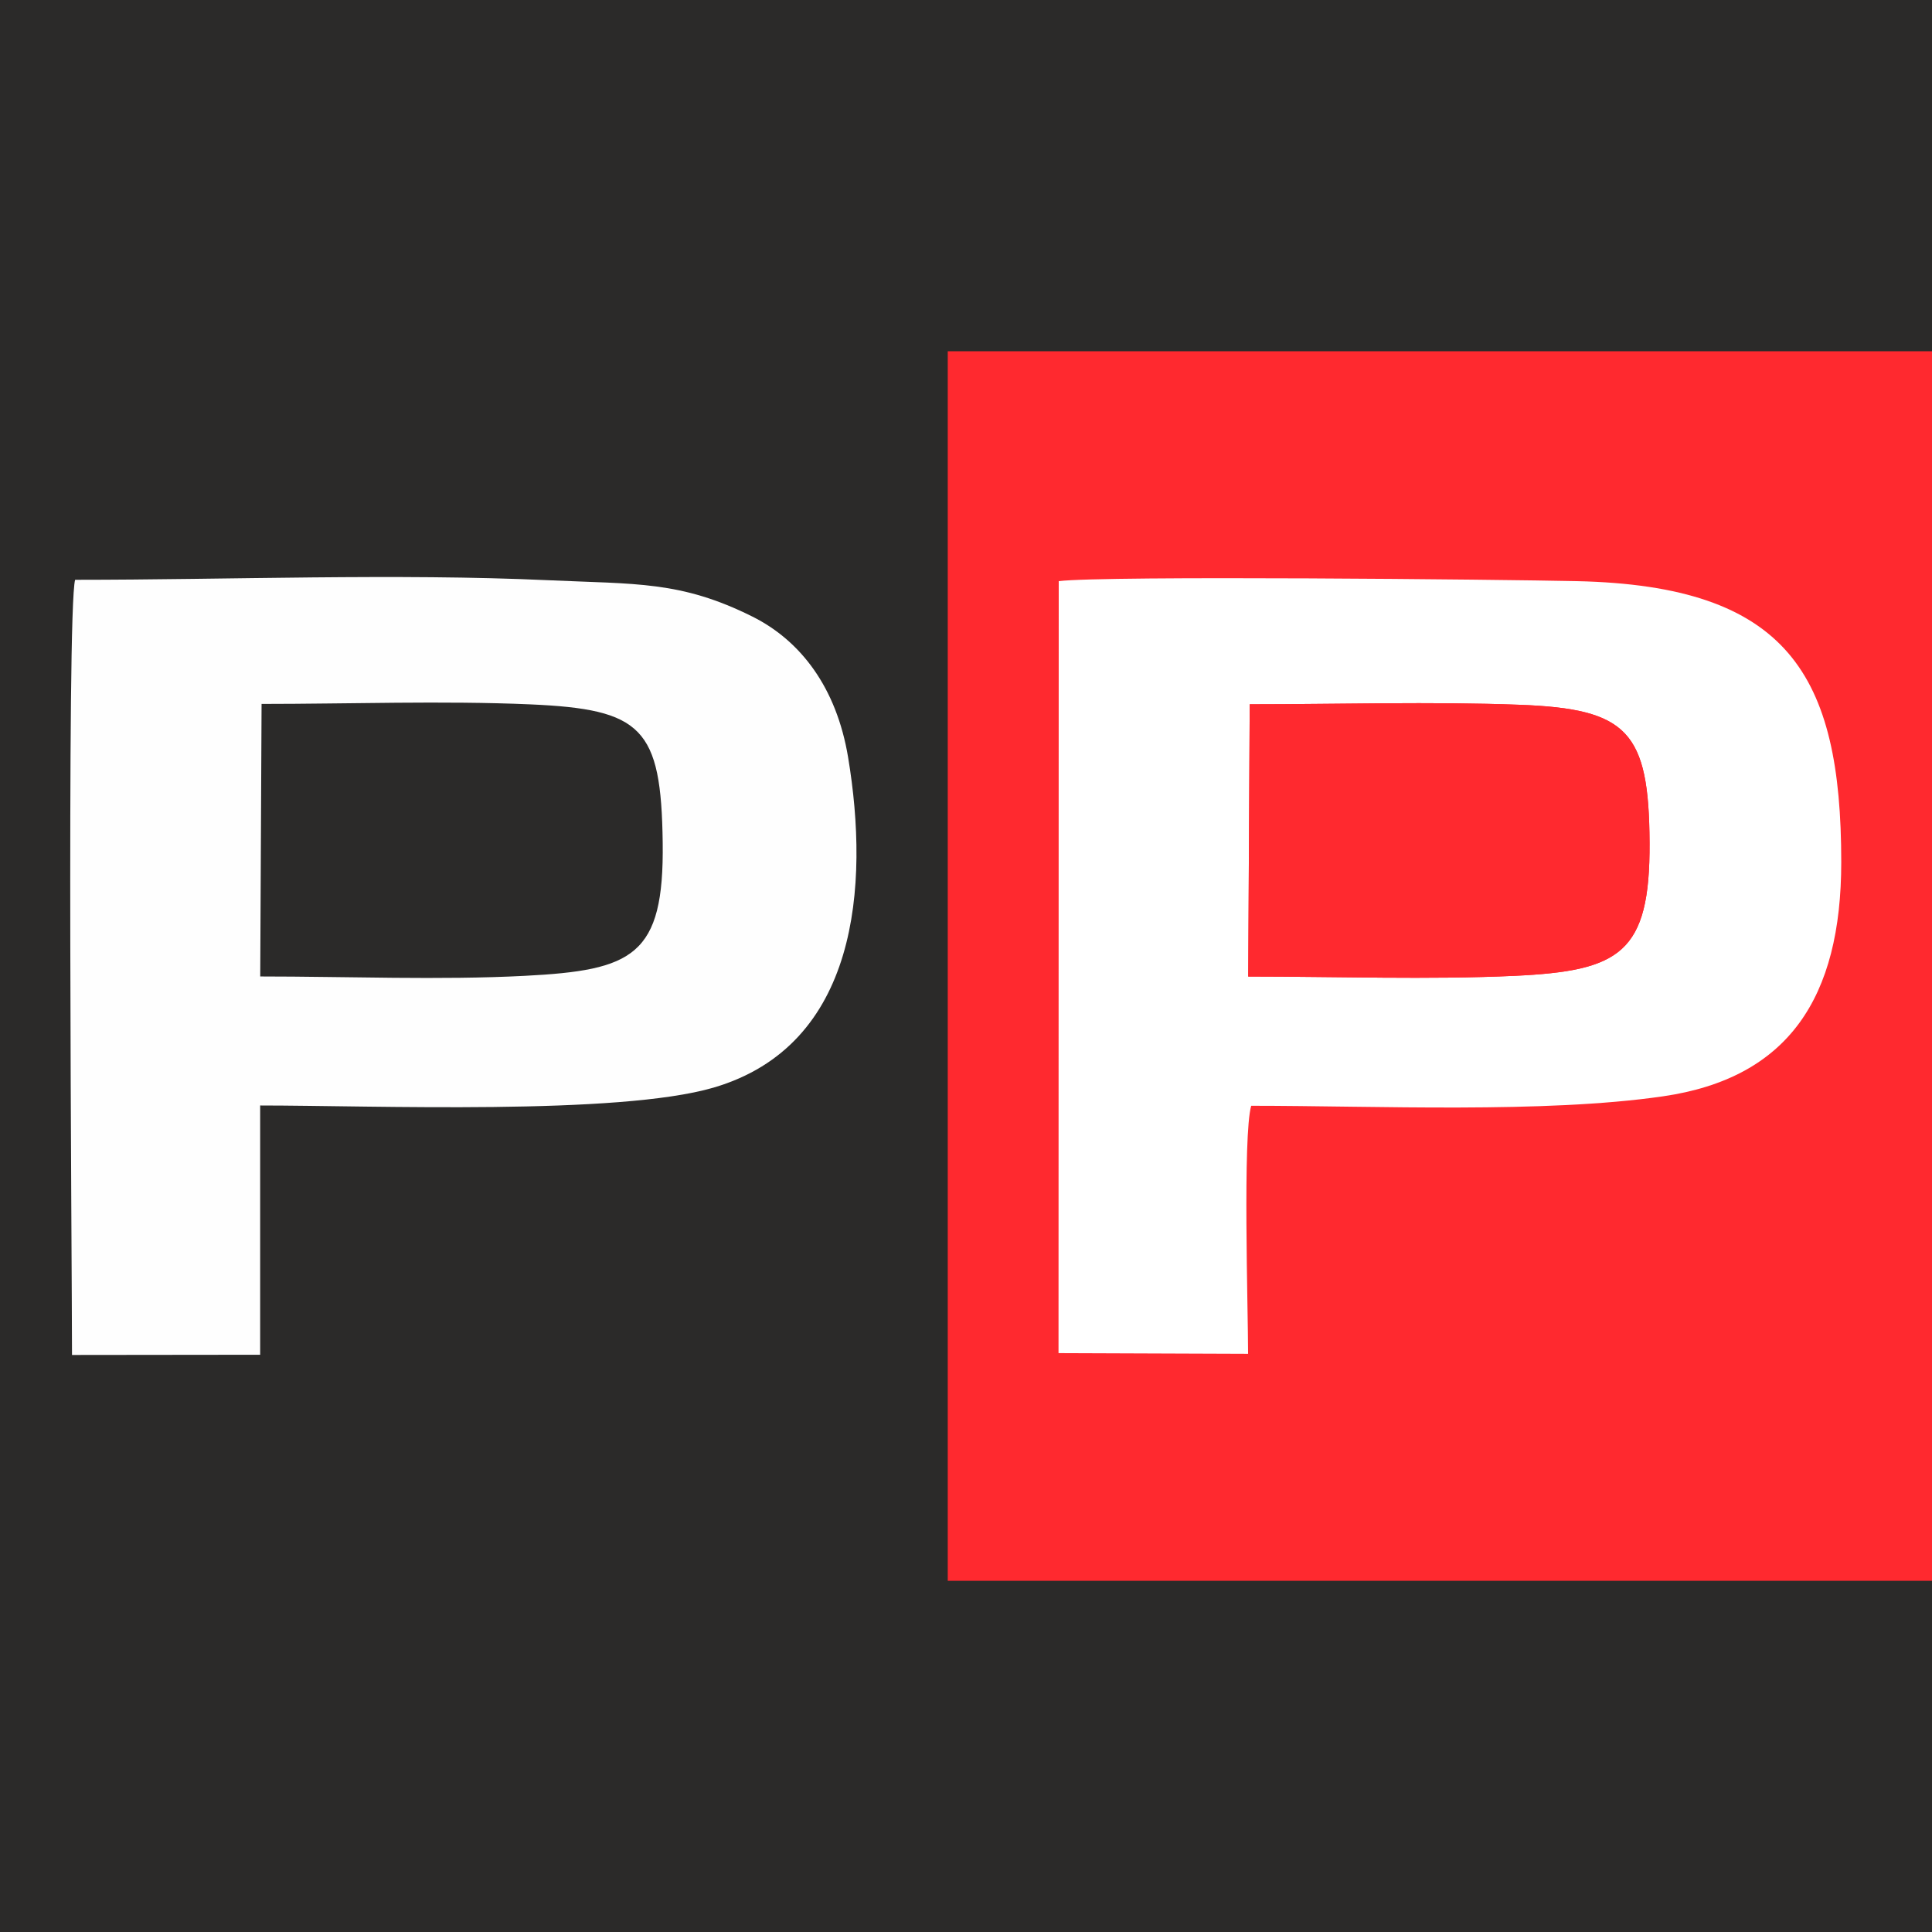
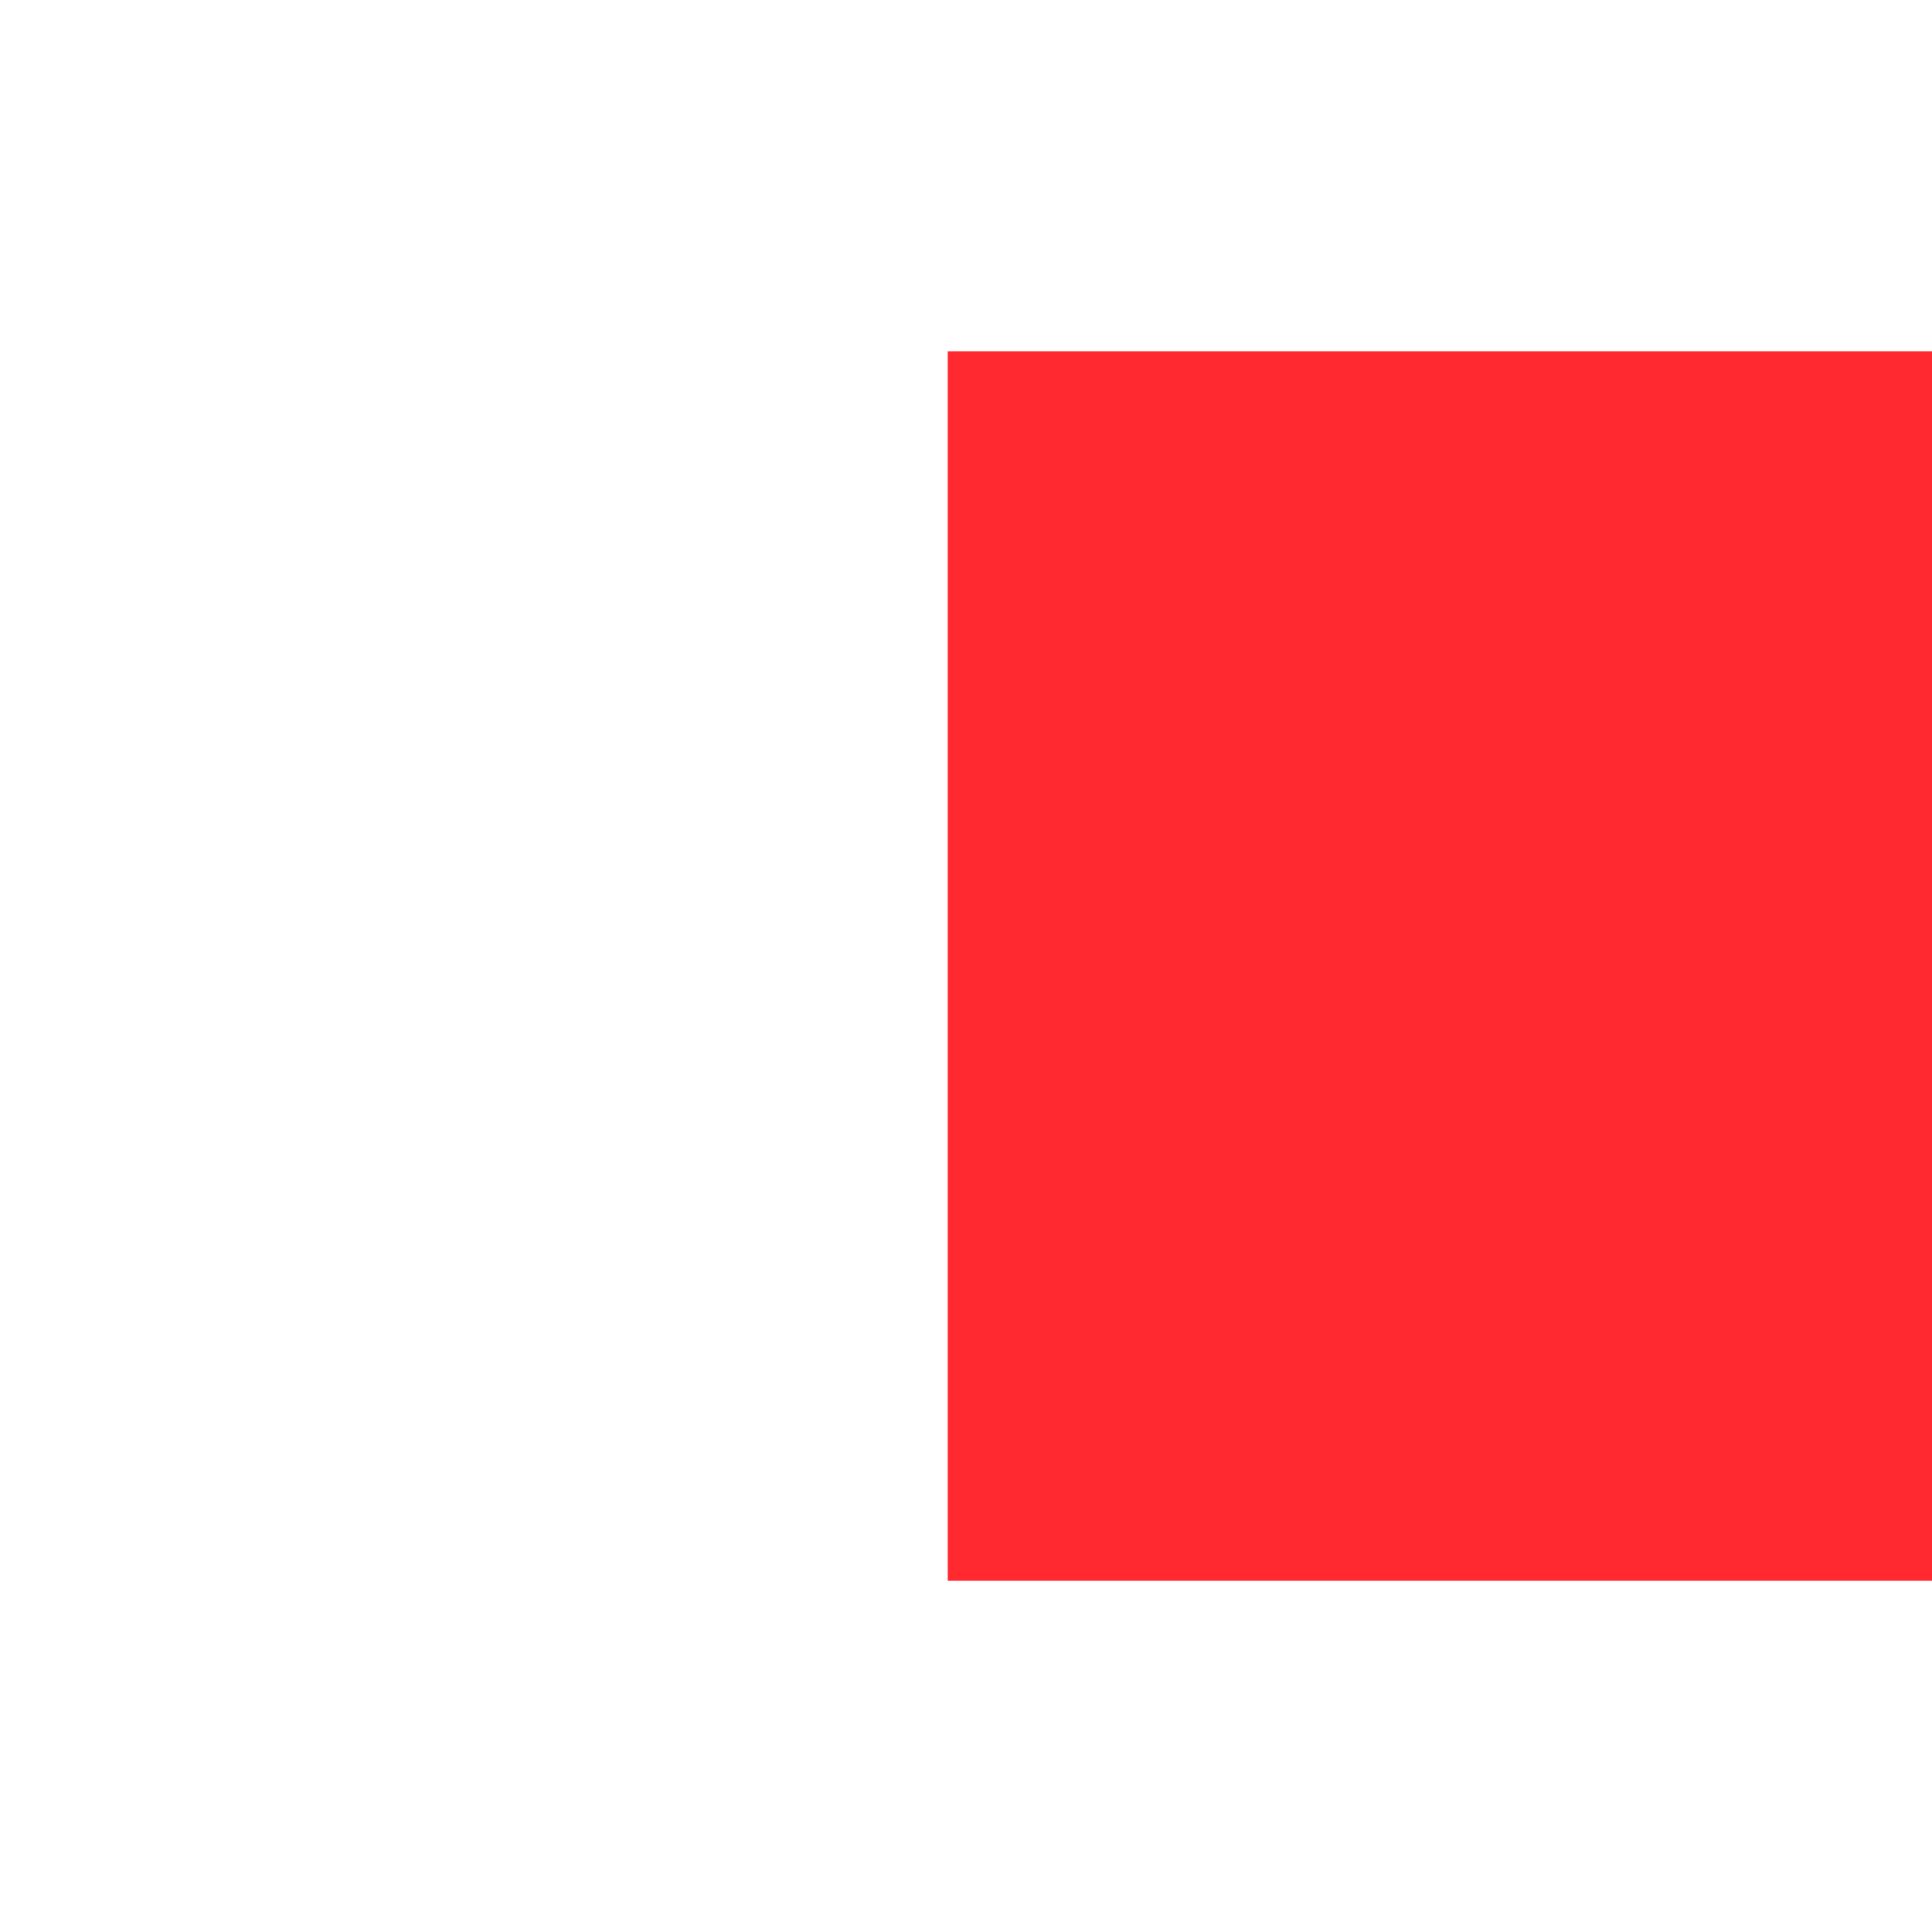
<svg xmlns="http://www.w3.org/2000/svg" xml:space="preserve" width="1252px" height="1252px" version="1.1" style="shape-rendering:geometricPrecision; text-rendering:geometricPrecision; image-rendering:optimizeQuality; fill-rule:evenodd; clip-rule:evenodd" viewBox="0 0 273.14 273.14">
  <defs>
    <style type="text/css"> .fil1 {fill:#FEFEFE} .fil0 {fill:#2B2A29} .fil2 {fill:#FF292F} .fil3 {fill:white} </style>
  </defs>
  <g id="Слой_x0020_1">
-     <rect class="fil0" width="273.14" height="273.14" />
-     <path class="fil1" d="M36.98 99.52c12.37,0 25.7,-0.47 37.95,0.06 15.87,0.69 18.55,3.3 18.76,19.55 0.21,16.03 -4.2,18.04 -19.49,18.83 -11.89,0.62 -25.18,0.09 -37.41,0.09l0.19 -38.53zm-26.8 92.04l26.6 -0.03 0 -35.24c15.99,0 50.64,1.41 64.11,-2.53 20.39,-5.98 22.06,-28.43 19.01,-46.71 -1.64,-9.83 -6.69,-16.47 -13.53,-19.88 -10.16,-5.07 -16.48,-4.57 -28.85,-5.14 -21.44,-0.98 -45.2,-0.06 -66.9,-0.06 -1.23,4.38 -0.44,96.86 -0.44,109.59z" />
    <rect class="fil2" x="133.99" y="49.66" width="139.15" height="173.83" />
    <g id="_566558424">
-       <path class="fil3" d="M176.68 99.57c12.52,0 25.7,-0.4 38.14,0.07 15.31,0.57 18.31,3.76 18.39,19.52 0.08,15.62 -4.19,18.1 -19.08,18.8 -12.1,0.56 -25.24,0.1 -37.66,0.1l0.21 -38.49 0 0zm0.21 56.76c17.68,0 41.36,1.1 58.18,-1.33 17.76,-2.57 25.24,-13.94 25.24,-33.12 0,-26.54 -7.57,-39.06 -37.39,-39.72 -10.31,-0.23 -66.68,-0.81 -73.24,0l-0.03 109.14 26.8 0.1c0,-6.34 -0.77,-30.83 0.44,-35.07z" />
      <path class="fil2" d="M176.47 138.06c12.42,0 25.56,0.46 37.66,-0.1 14.89,-0.7 19.16,-3.18 19.08,-18.8 -0.08,-15.76 -3.08,-18.95 -18.39,-19.52 -12.44,-0.47 -25.62,-0.07 -38.14,-0.07l-0.21 38.49 0 0z" />
    </g>
  </g>
</svg>